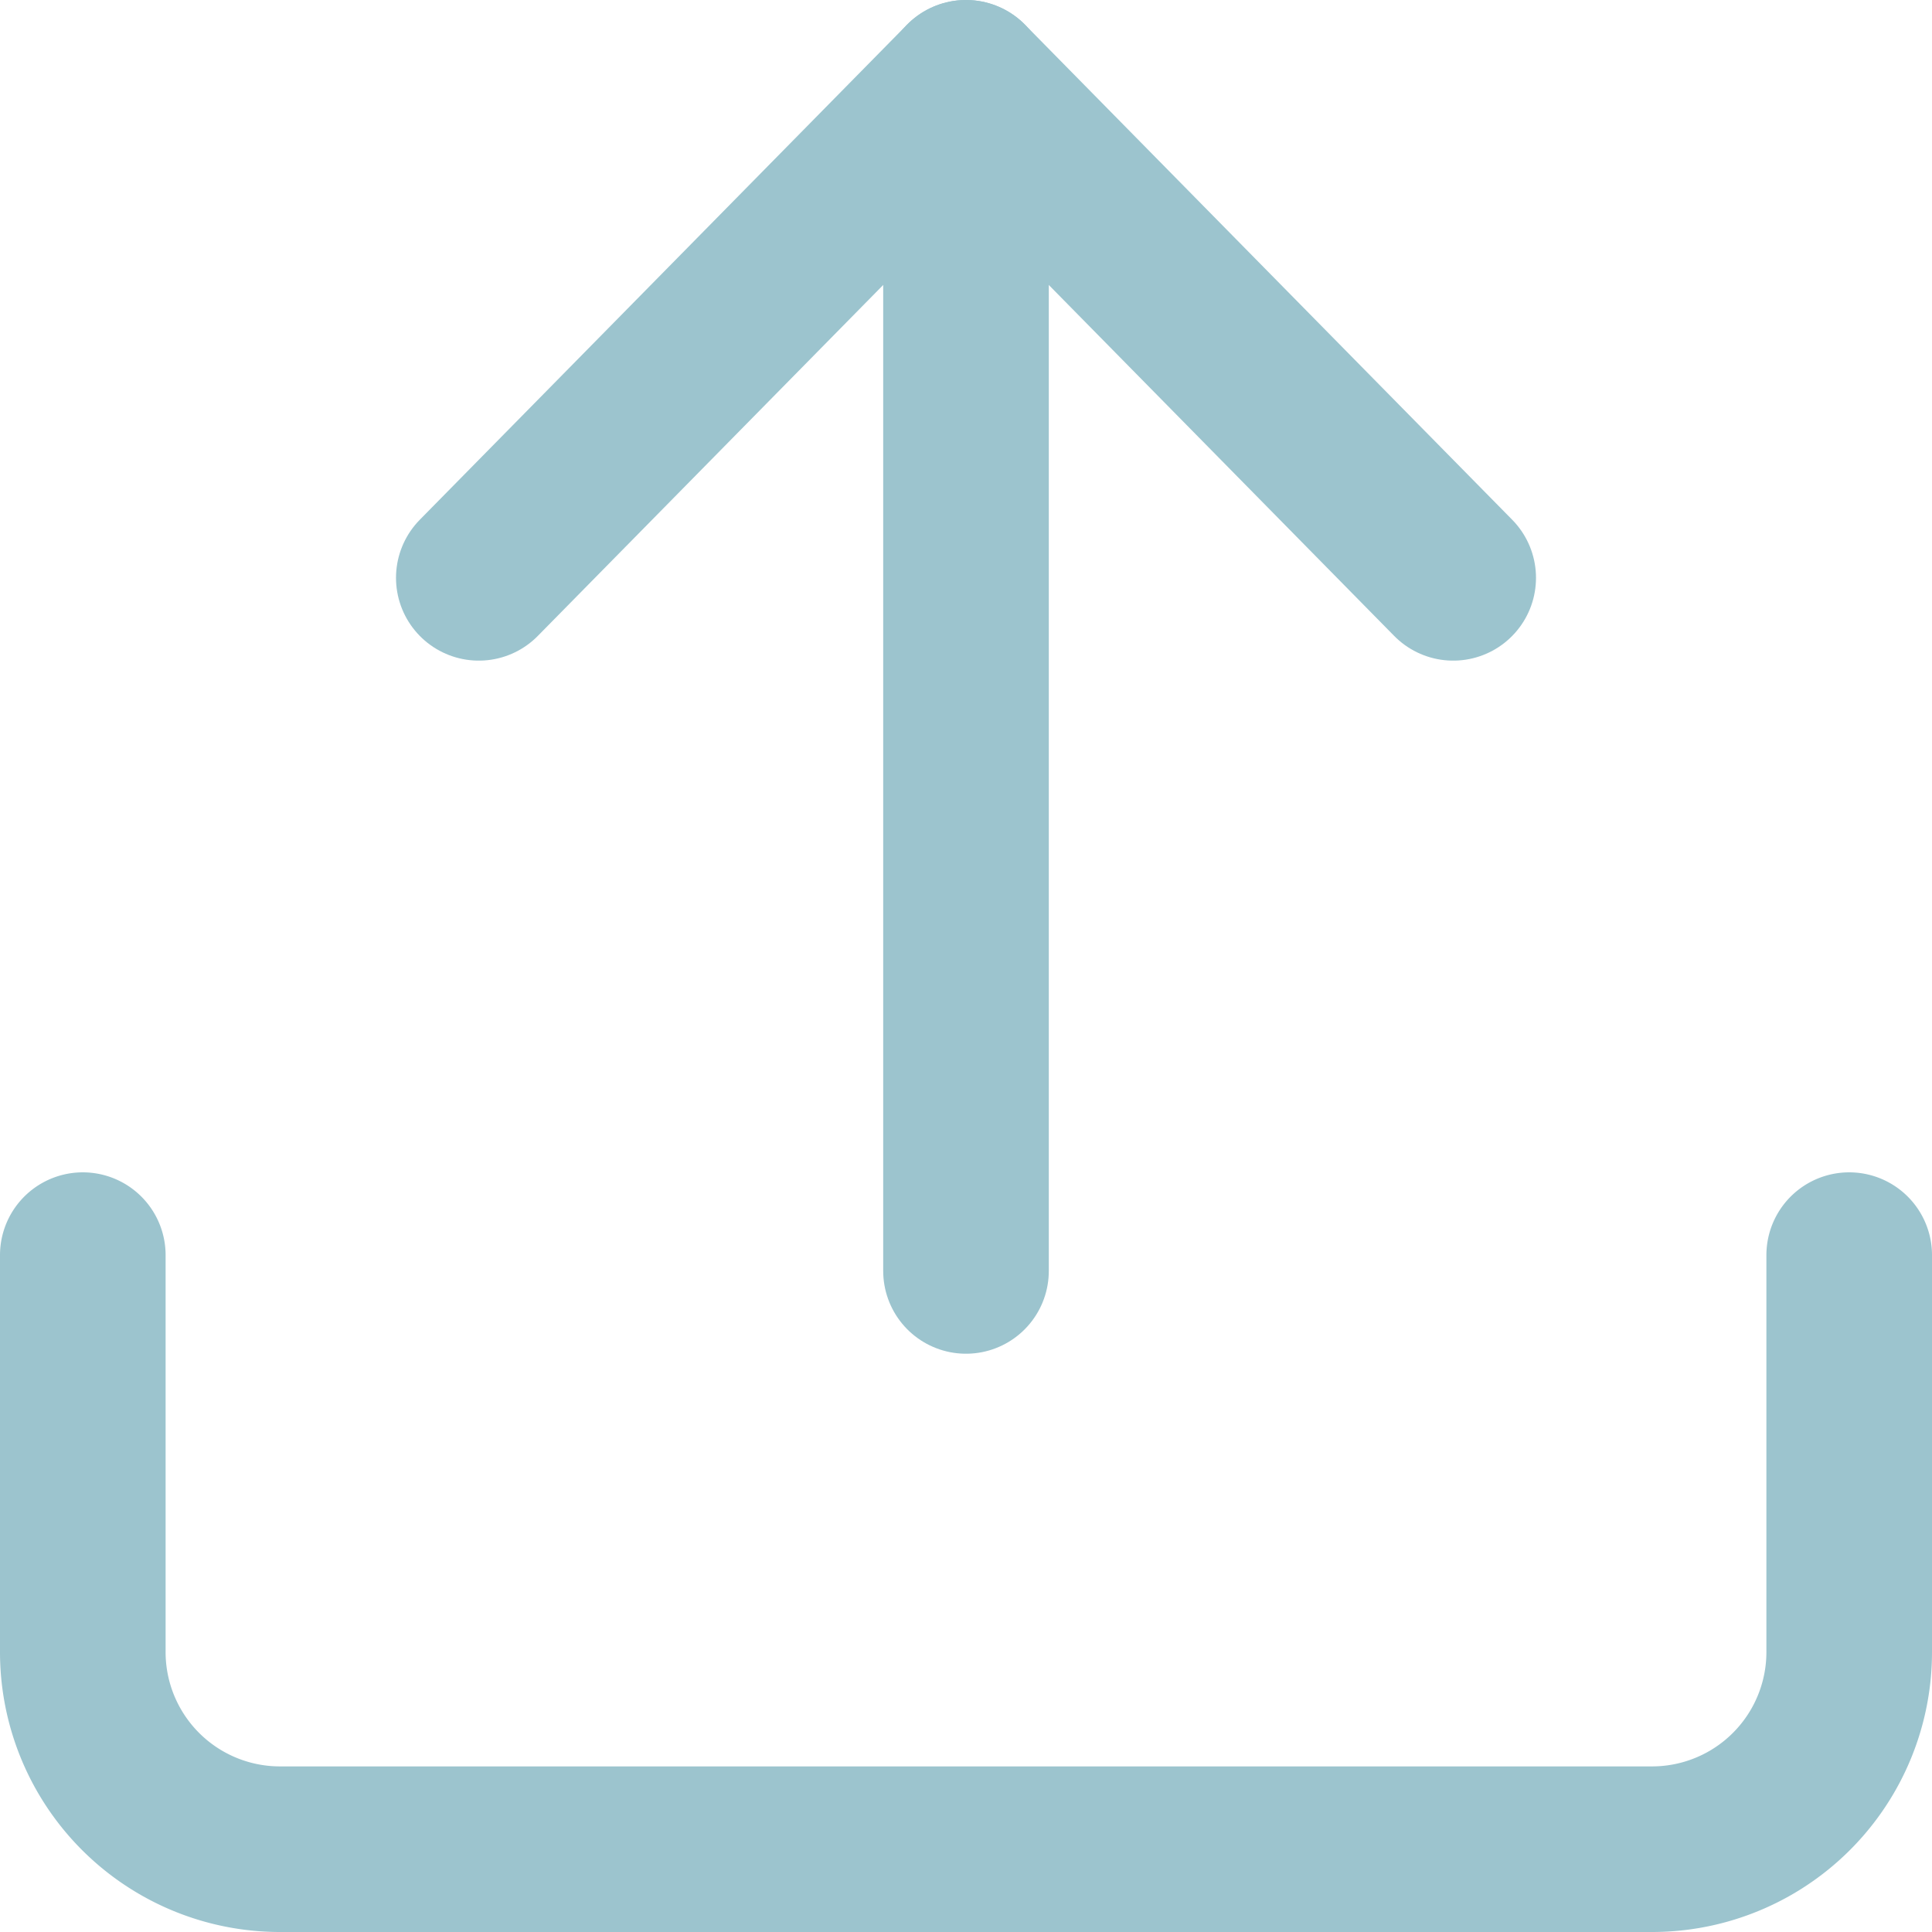
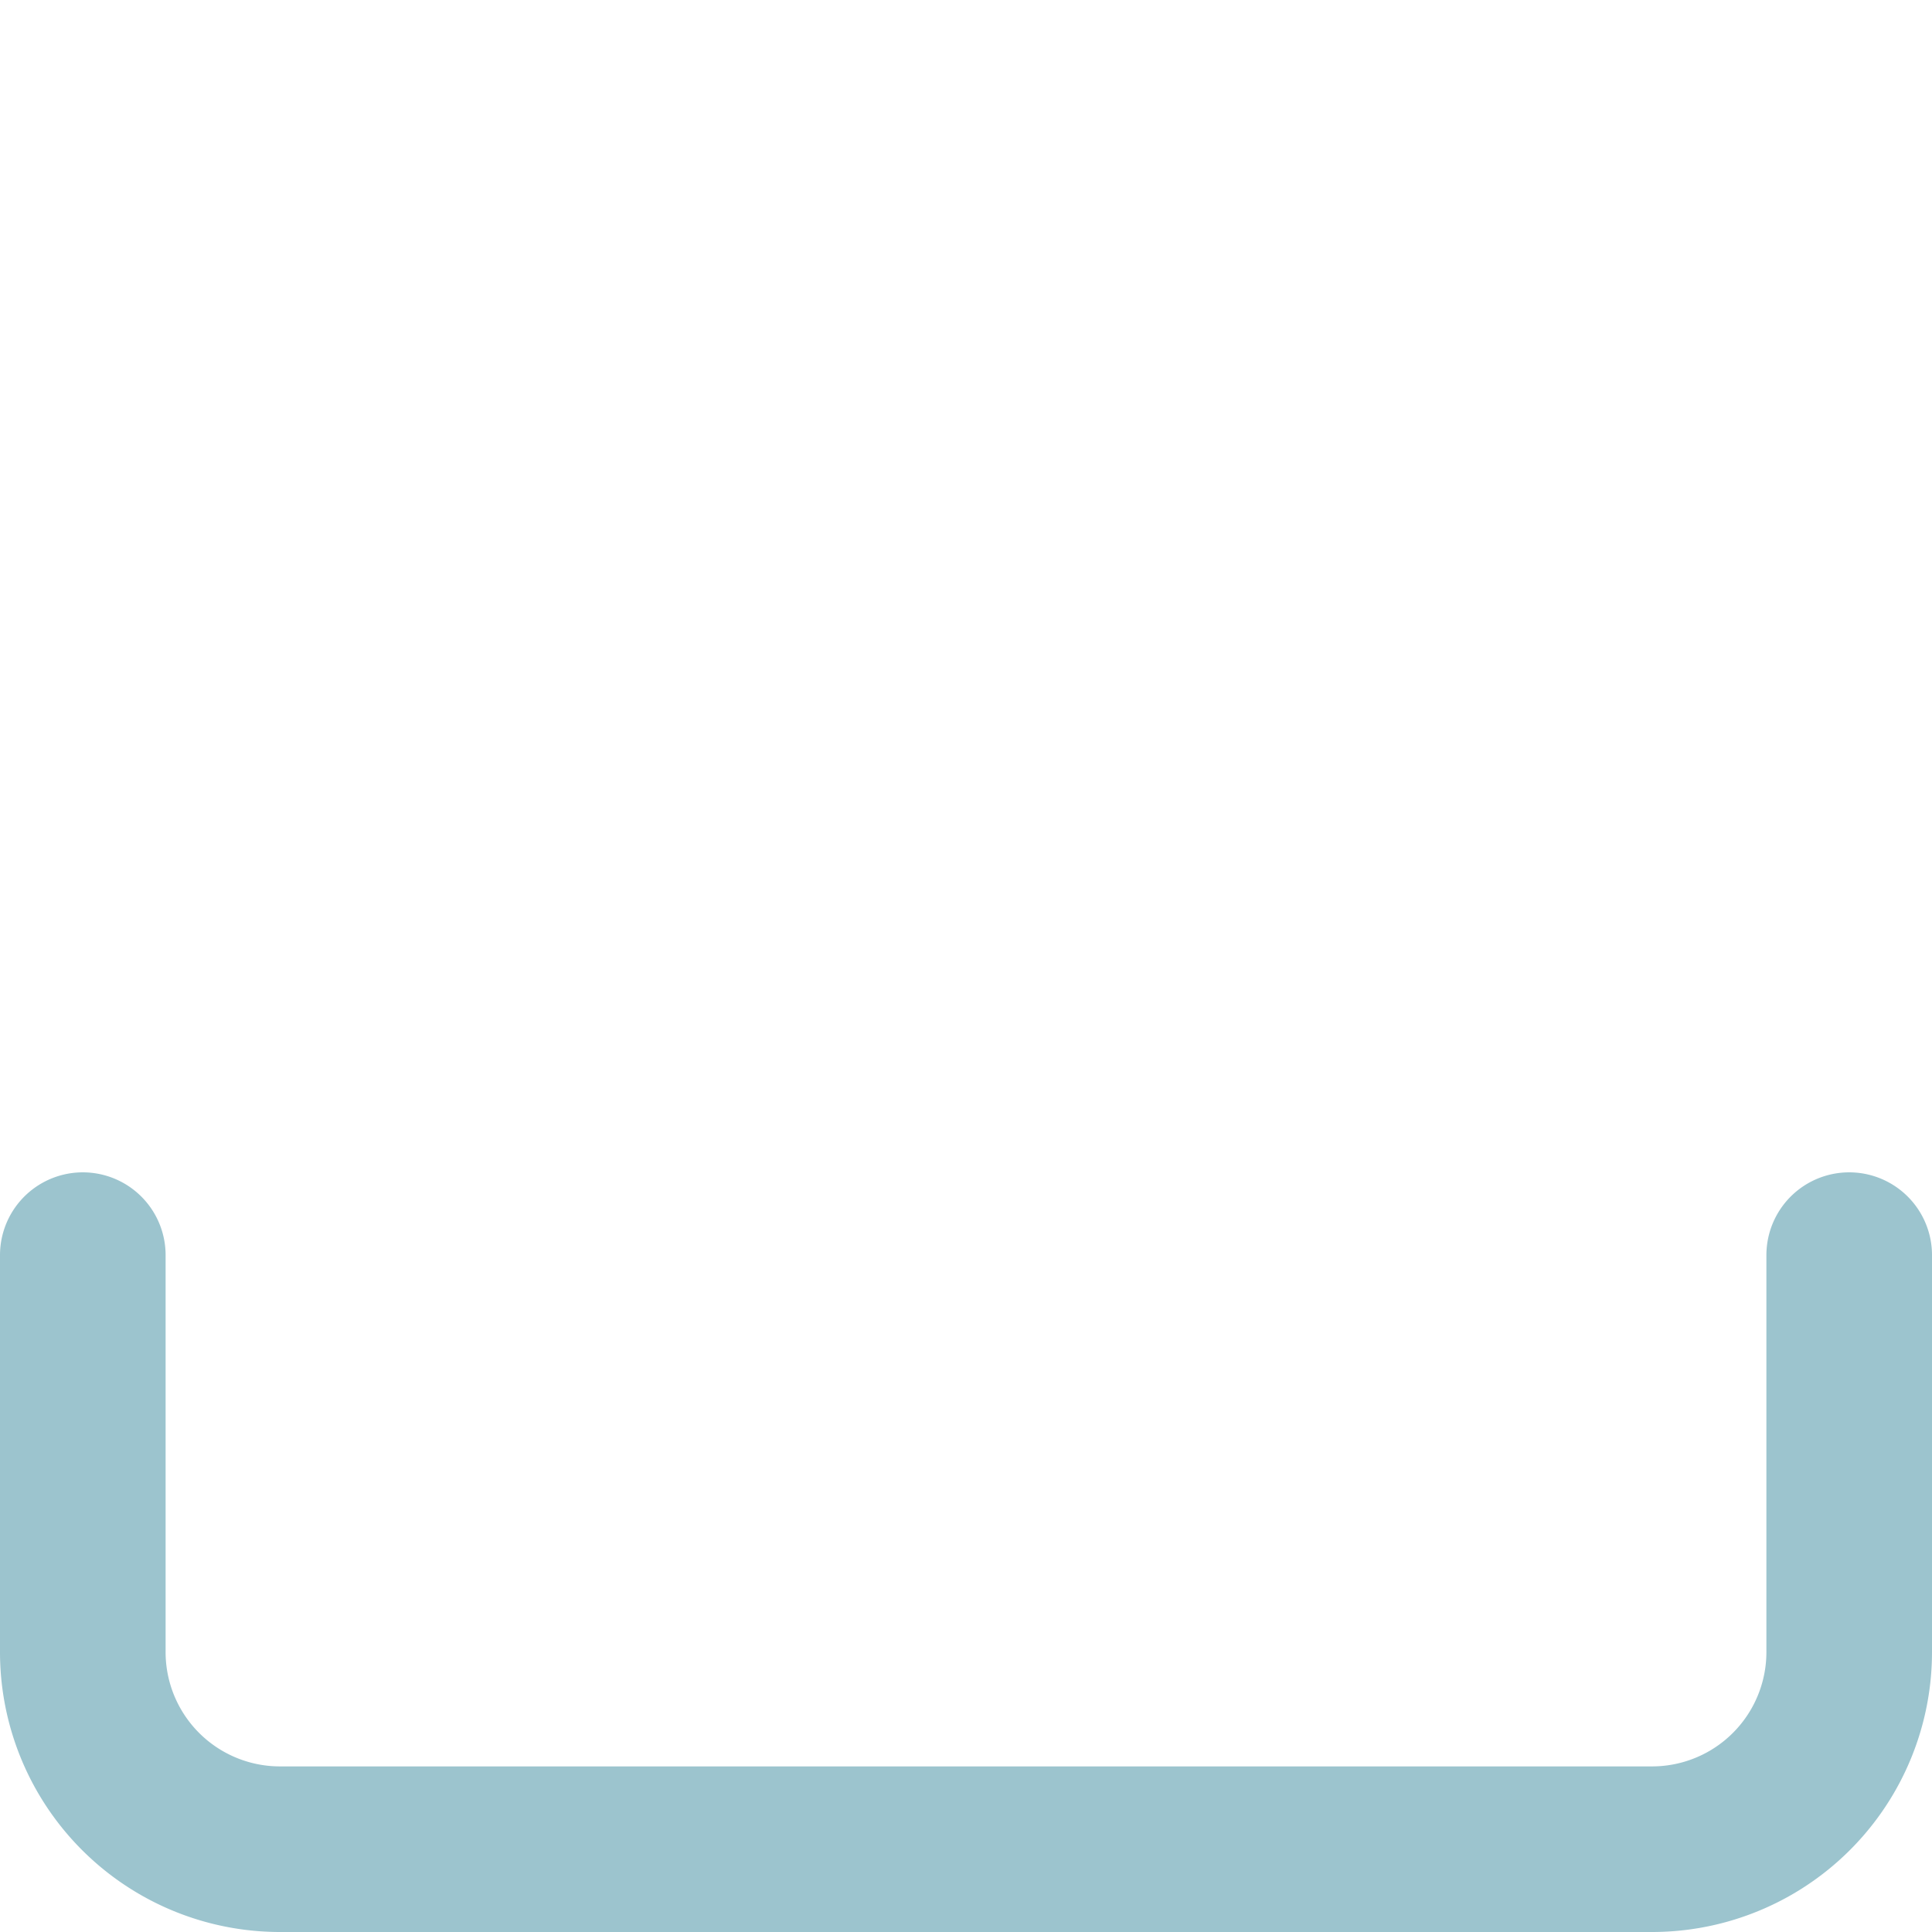
<svg xmlns="http://www.w3.org/2000/svg" width="17.5" height="17.5" viewBox="0 0 17.5 17.5">
  <g id="Icon_feather-upload" data-name="Icon feather-upload" transform="translate(-3.75 -3.75)">
    <path id="Path_8" data-name="Path 8" d="M20.5,22.5v3.587a1.786,1.786,0,0,1-1.778,1.794H6.278A1.786,1.786,0,0,1,4.5,26.087V22.5" transform="translate(0 -7.381)" fill="none" stroke="#9cc4ce" stroke-linecap="round" stroke-linejoin="round" stroke-width="1.5" />
-     <path id="Path_9" data-name="Path 9" d="M19.326,8.984,14.913,4.5,10.5,8.984" transform="translate(-2.413)" fill="none" stroke="#9cc4ce" stroke-linecap="round" stroke-linejoin="round" stroke-width="1.5" />
-     <path id="Path_10" data-name="Path 10" d="M18,4.5V15.262" transform="translate(-5.5)" fill="none" stroke="#9cc4ce" stroke-linecap="round" stroke-linejoin="round" stroke-width="1.5" />
  </g>
</svg>